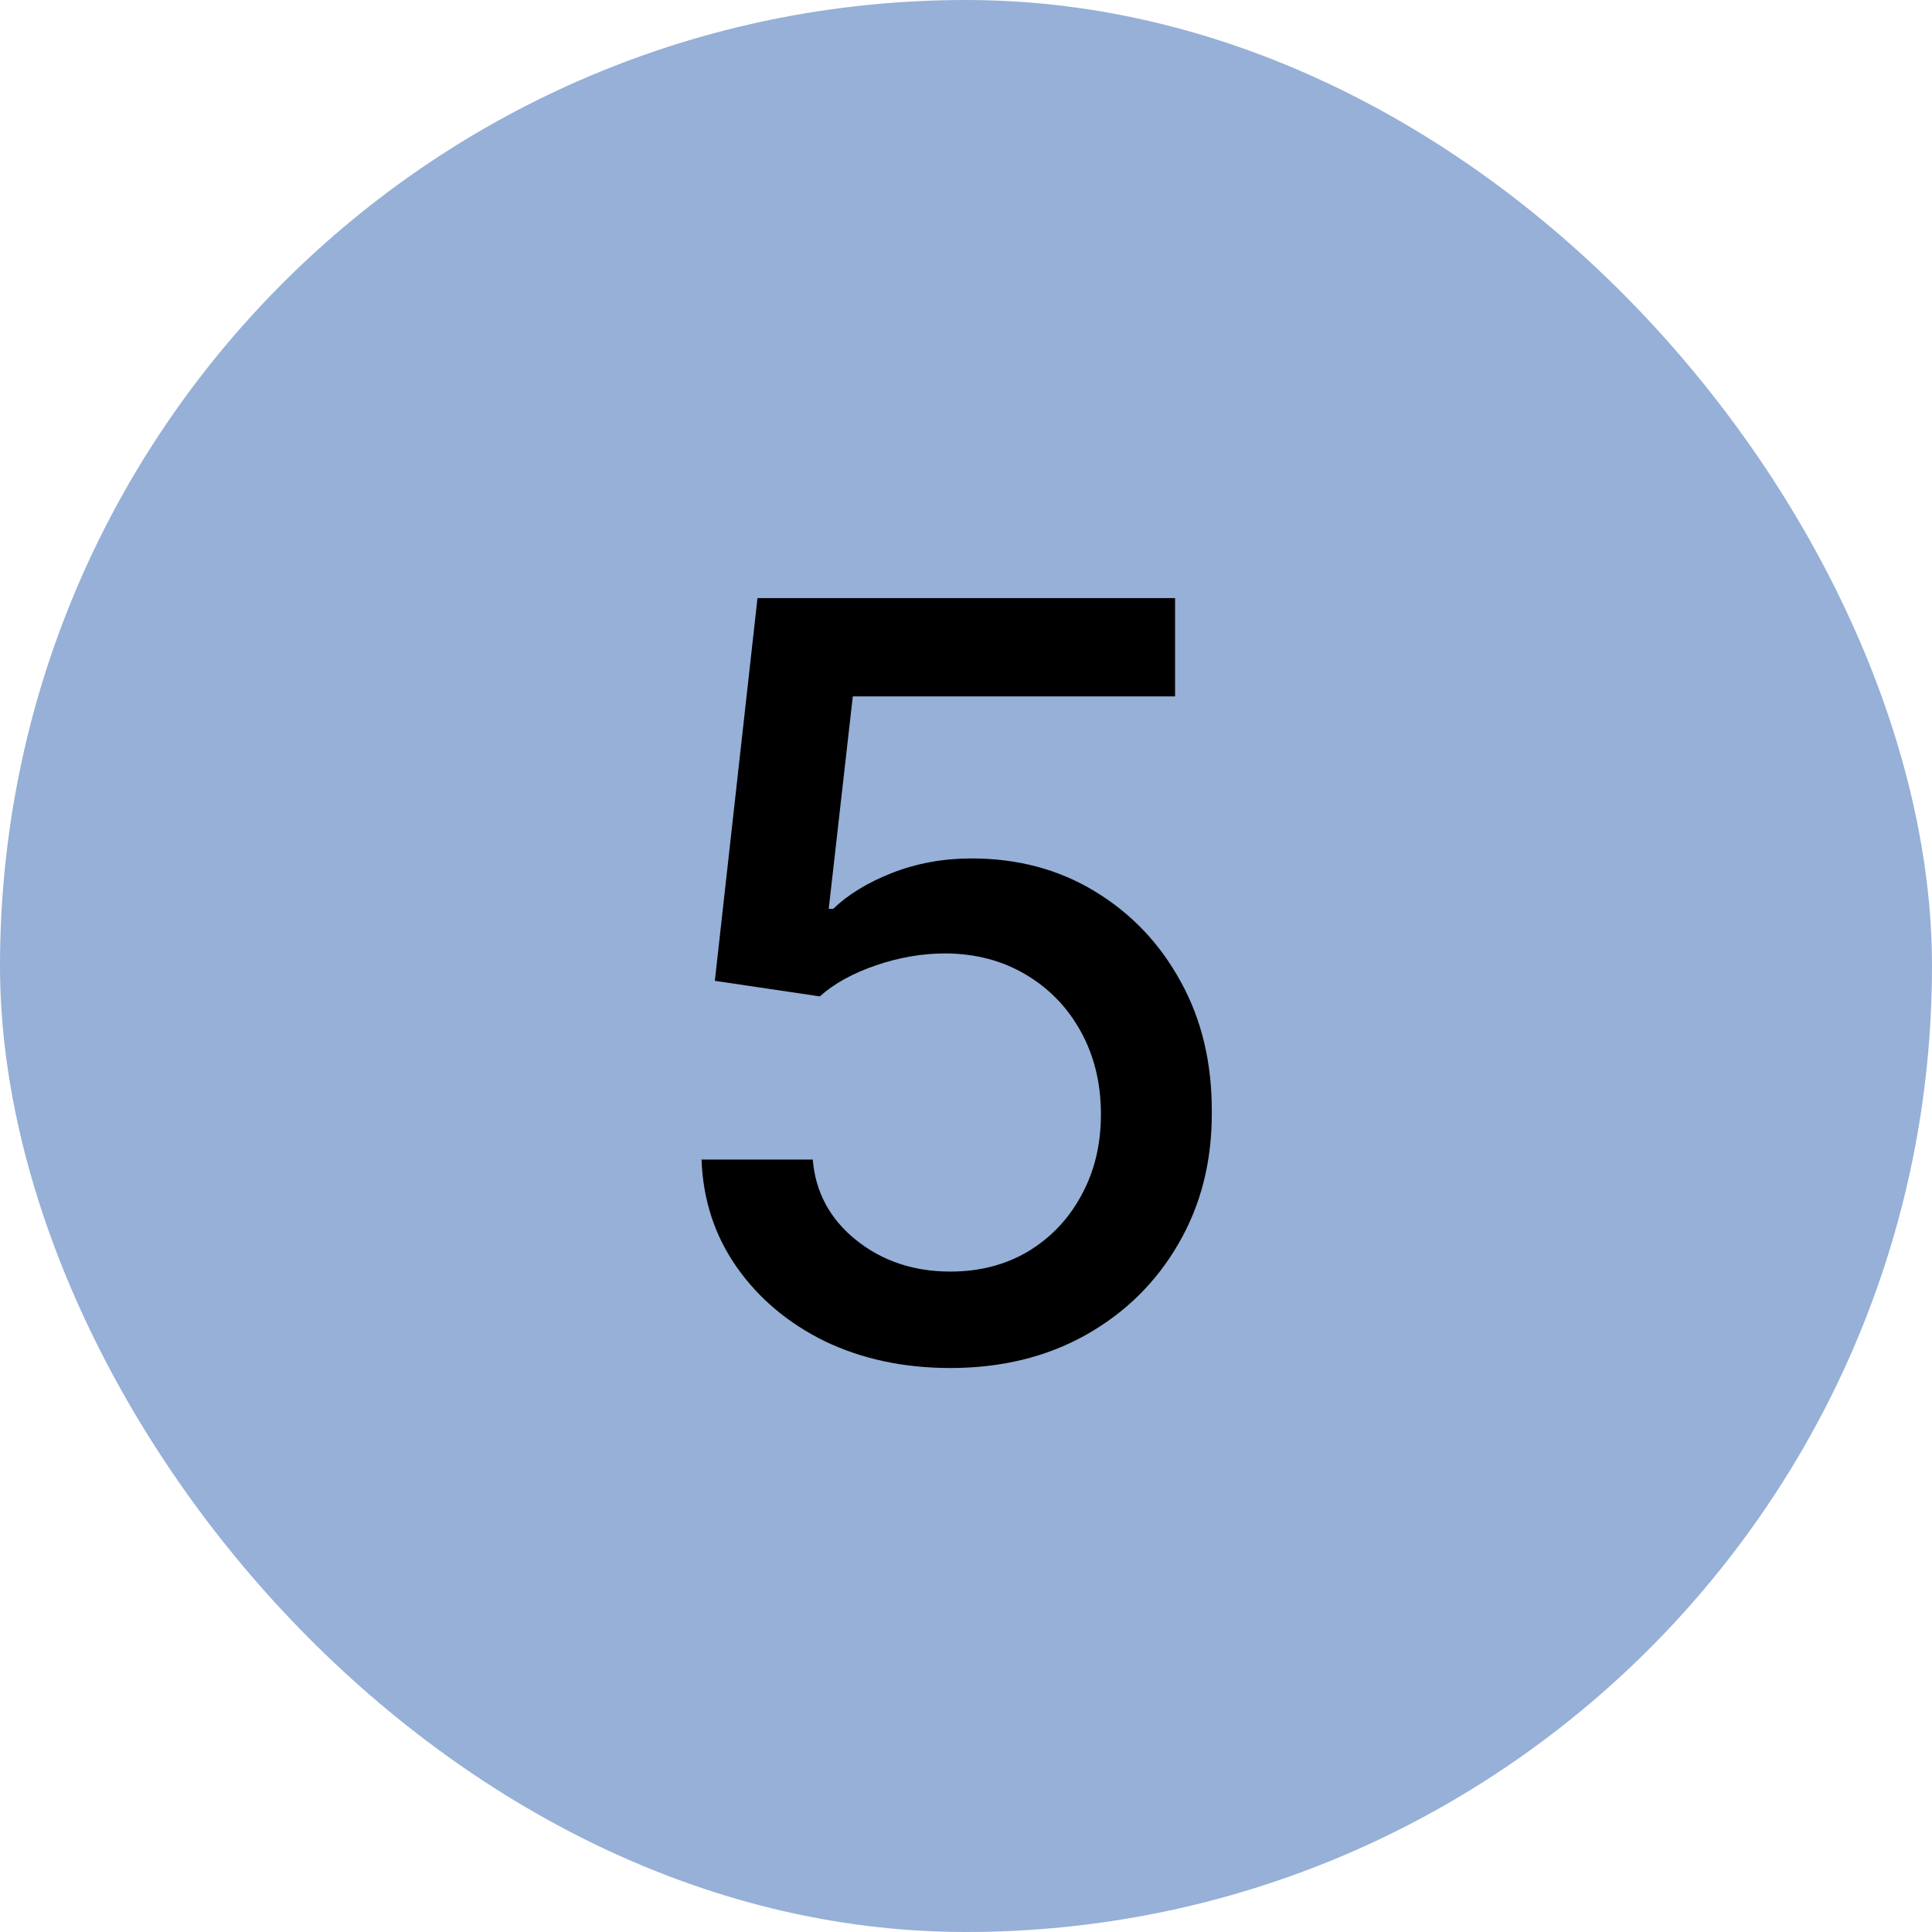
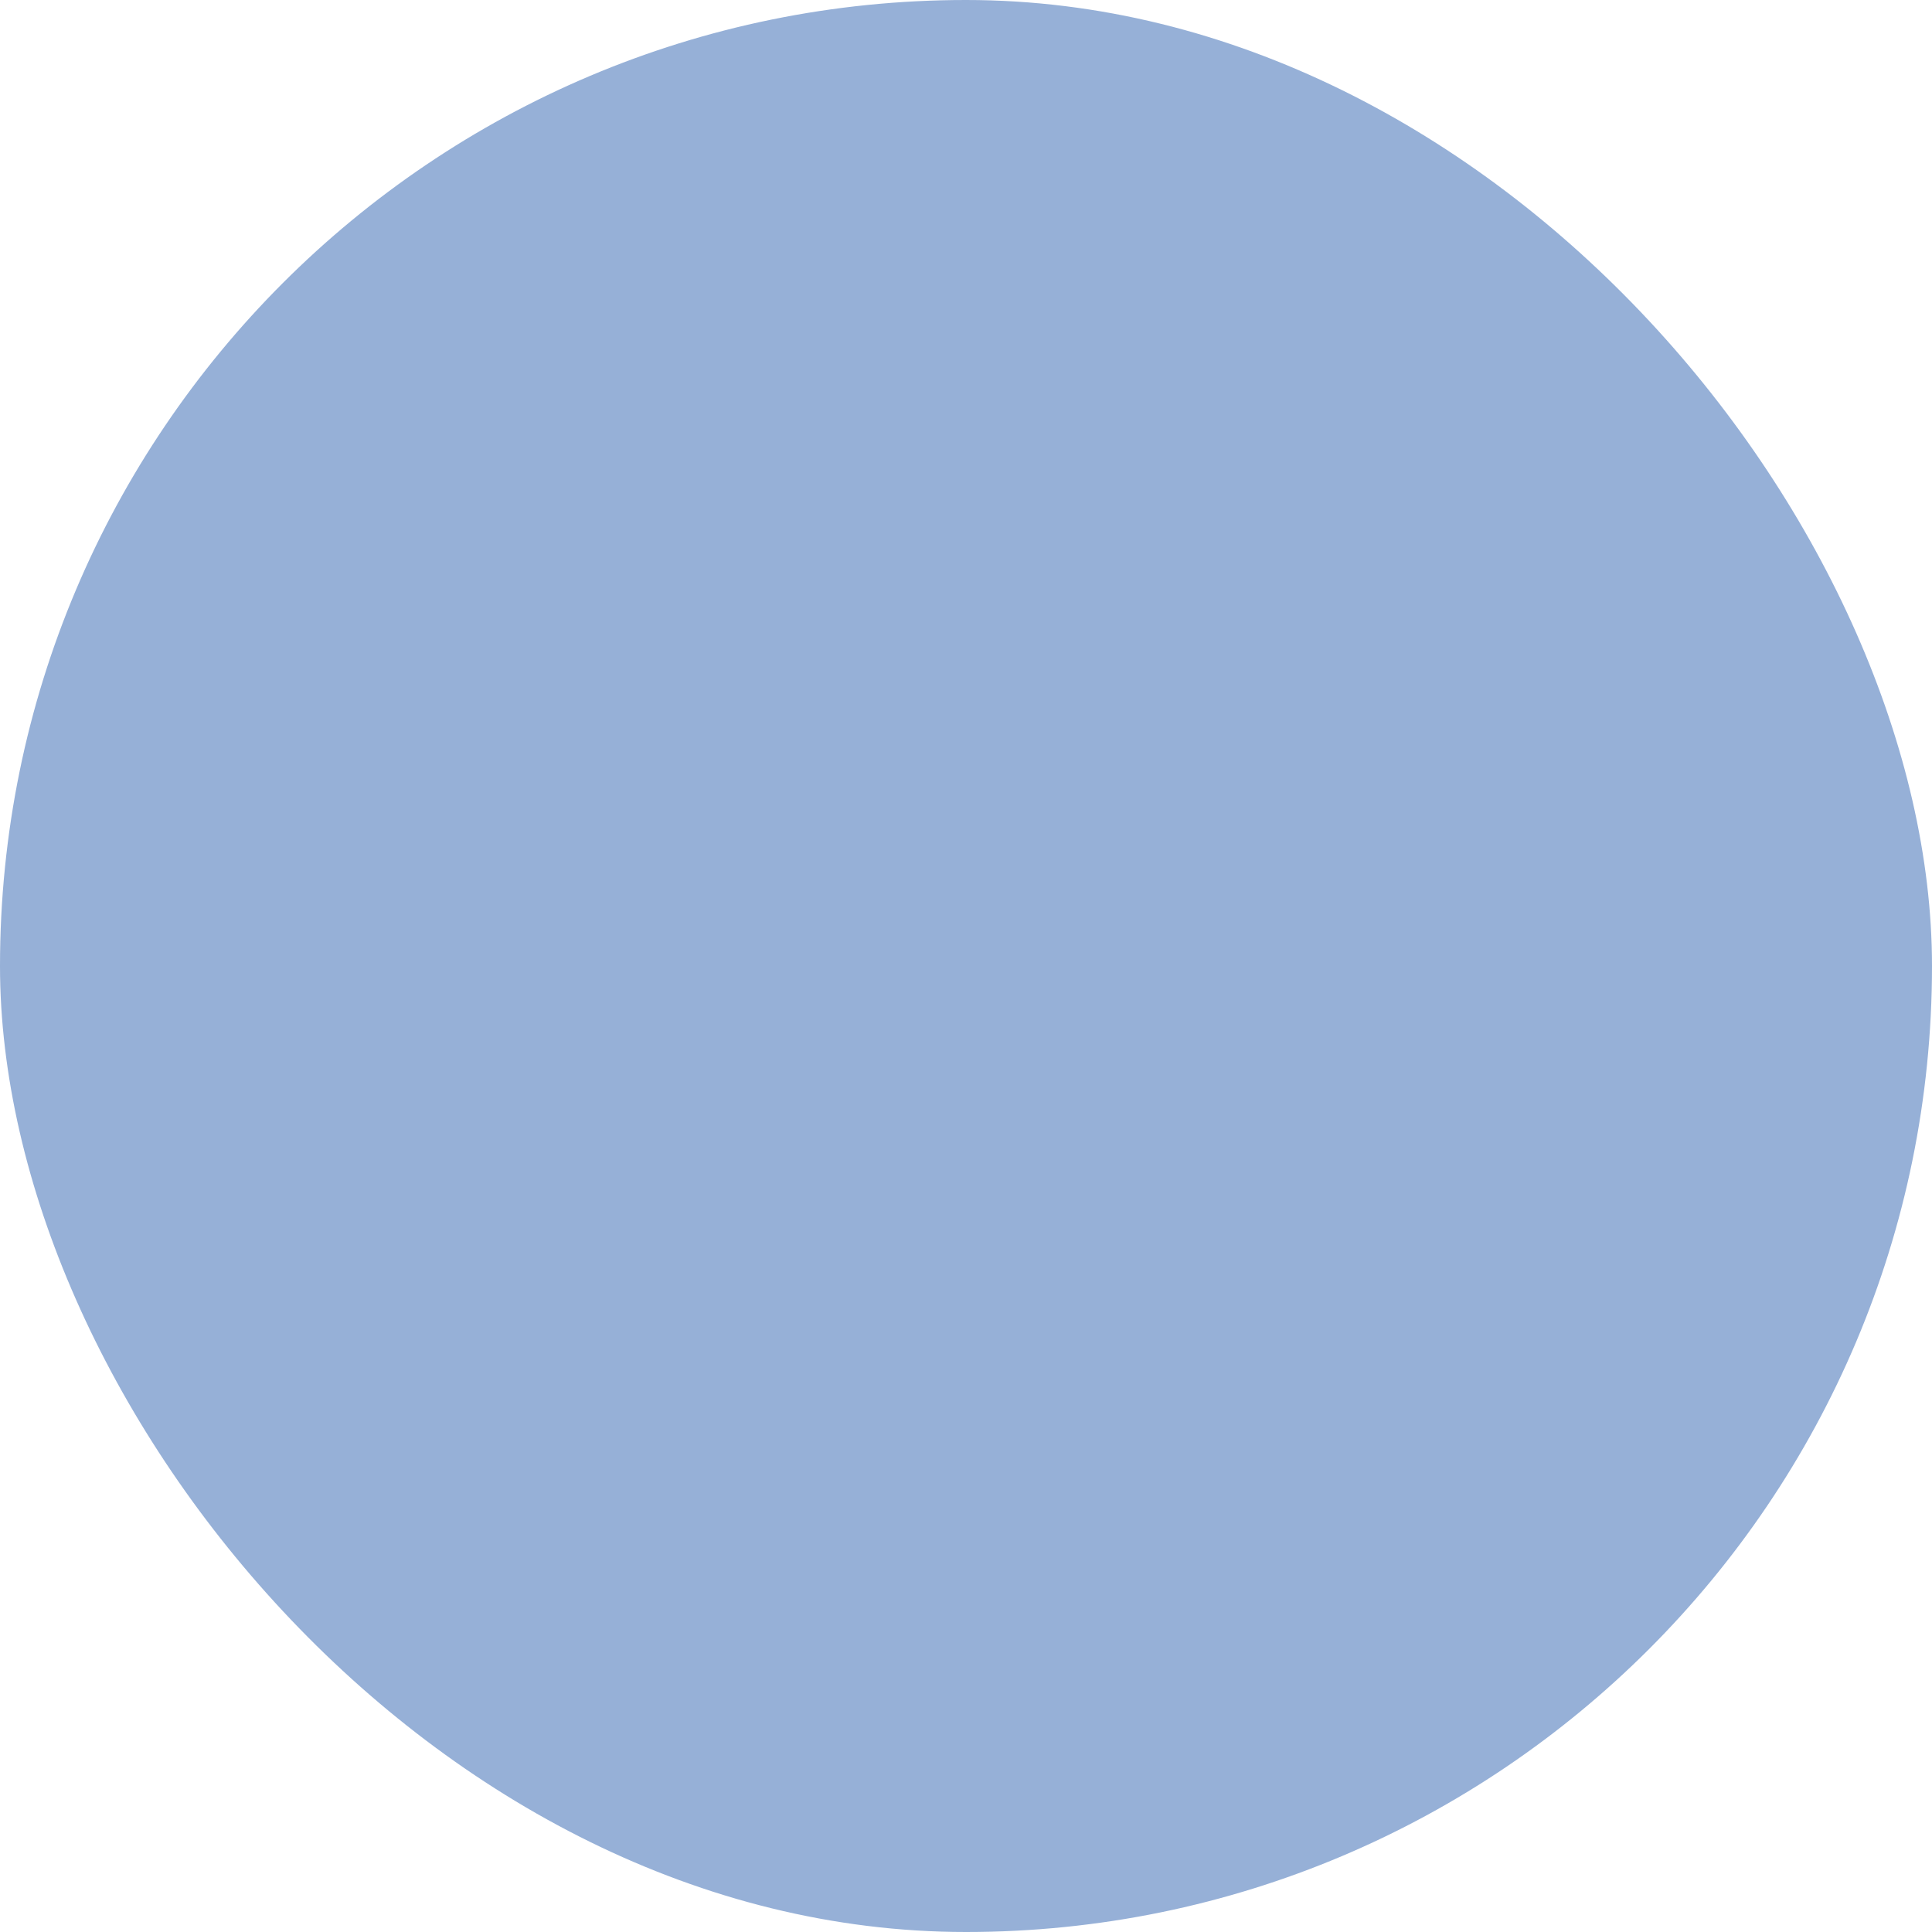
<svg xmlns="http://www.w3.org/2000/svg" width="37" height="37" viewBox="0 0 37 37" fill="none">
  <rect width="37" height="37" rx="18.5" fill="#96B0D7" />
-   <path d="M18.2 26.199C17.31 26.199 16.51 26.028 15.8 25.688C15.094 25.342 14.531 24.868 14.109 24.267C13.688 23.666 13.463 22.979 13.435 22.207H15.565C15.617 22.832 15.894 23.346 16.396 23.749C16.898 24.151 17.5 24.352 18.2 24.352C18.759 24.352 19.254 24.224 19.685 23.969C20.12 23.708 20.461 23.351 20.707 22.896C20.958 22.442 21.084 21.923 21.084 21.341C21.084 20.749 20.956 20.221 20.7 19.757C20.445 19.293 20.092 18.928 19.642 18.663C19.197 18.398 18.686 18.263 18.108 18.259C17.668 18.259 17.225 18.334 16.78 18.486C16.335 18.637 15.975 18.836 15.7 19.082L13.69 18.784L14.507 11.454H22.504V13.337H16.332L15.871 17.406H15.956C16.24 17.132 16.616 16.902 17.085 16.717C17.559 16.533 18.065 16.44 18.605 16.44C19.491 16.44 20.279 16.651 20.97 17.072C21.666 17.494 22.213 18.069 22.611 18.798C23.013 19.523 23.212 20.356 23.207 21.298C23.212 22.241 22.999 23.081 22.568 23.82C22.142 24.558 21.55 25.141 20.793 25.567C20.04 25.988 19.176 26.199 18.2 26.199Z" fill="black" />
</svg>